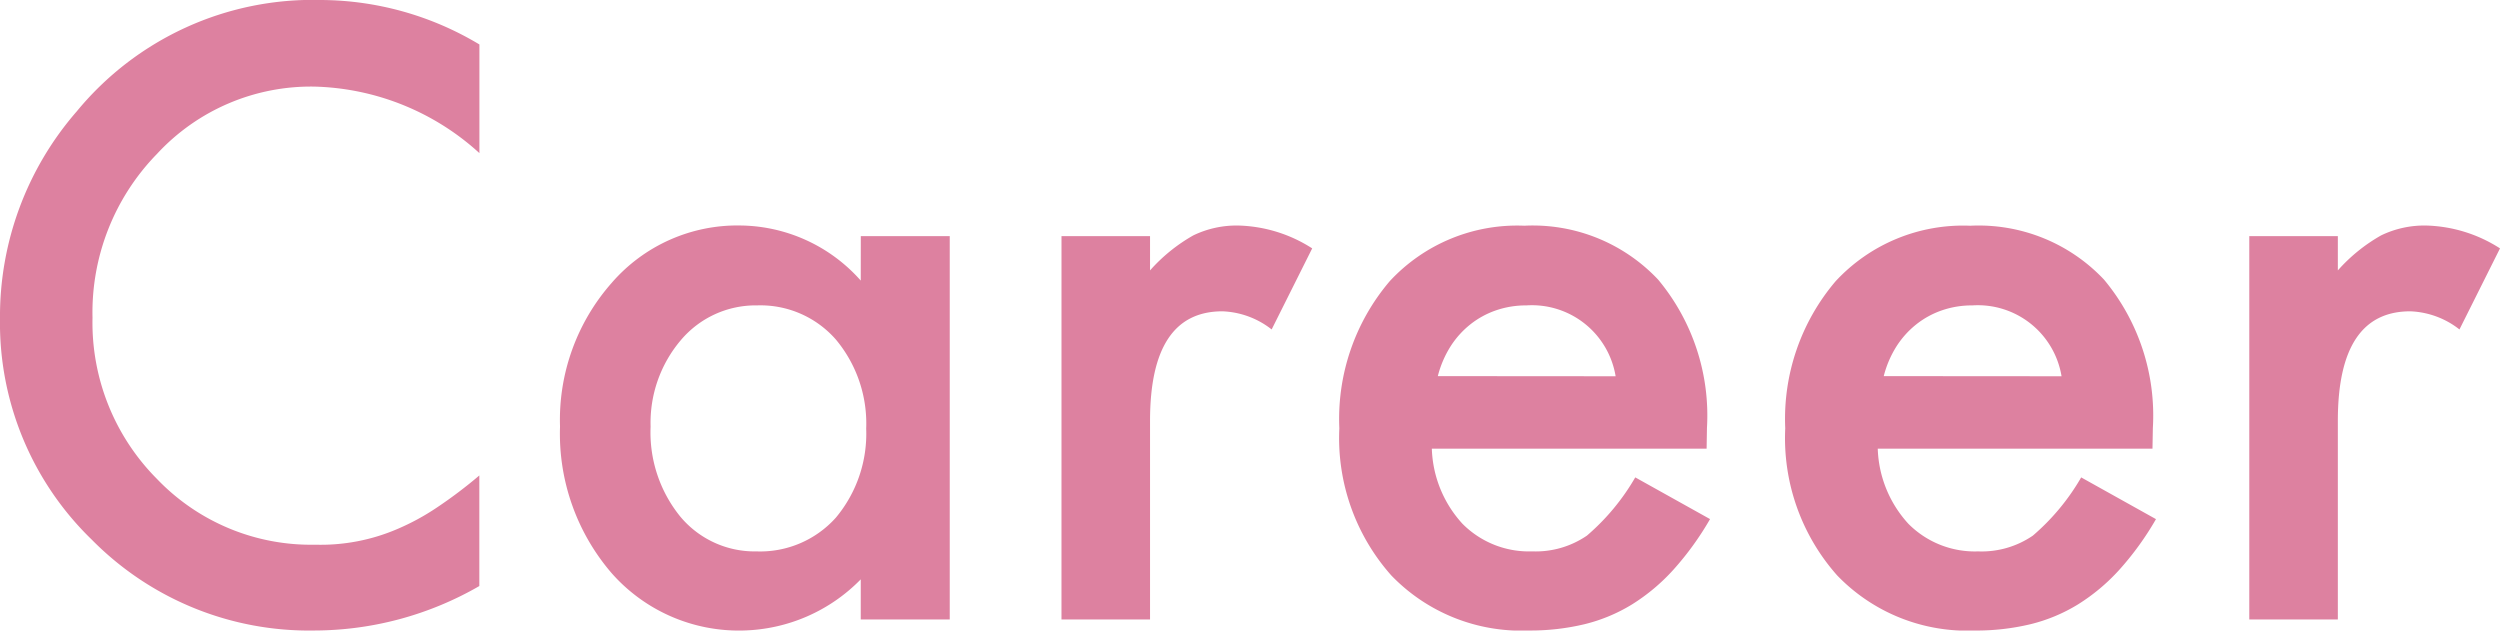
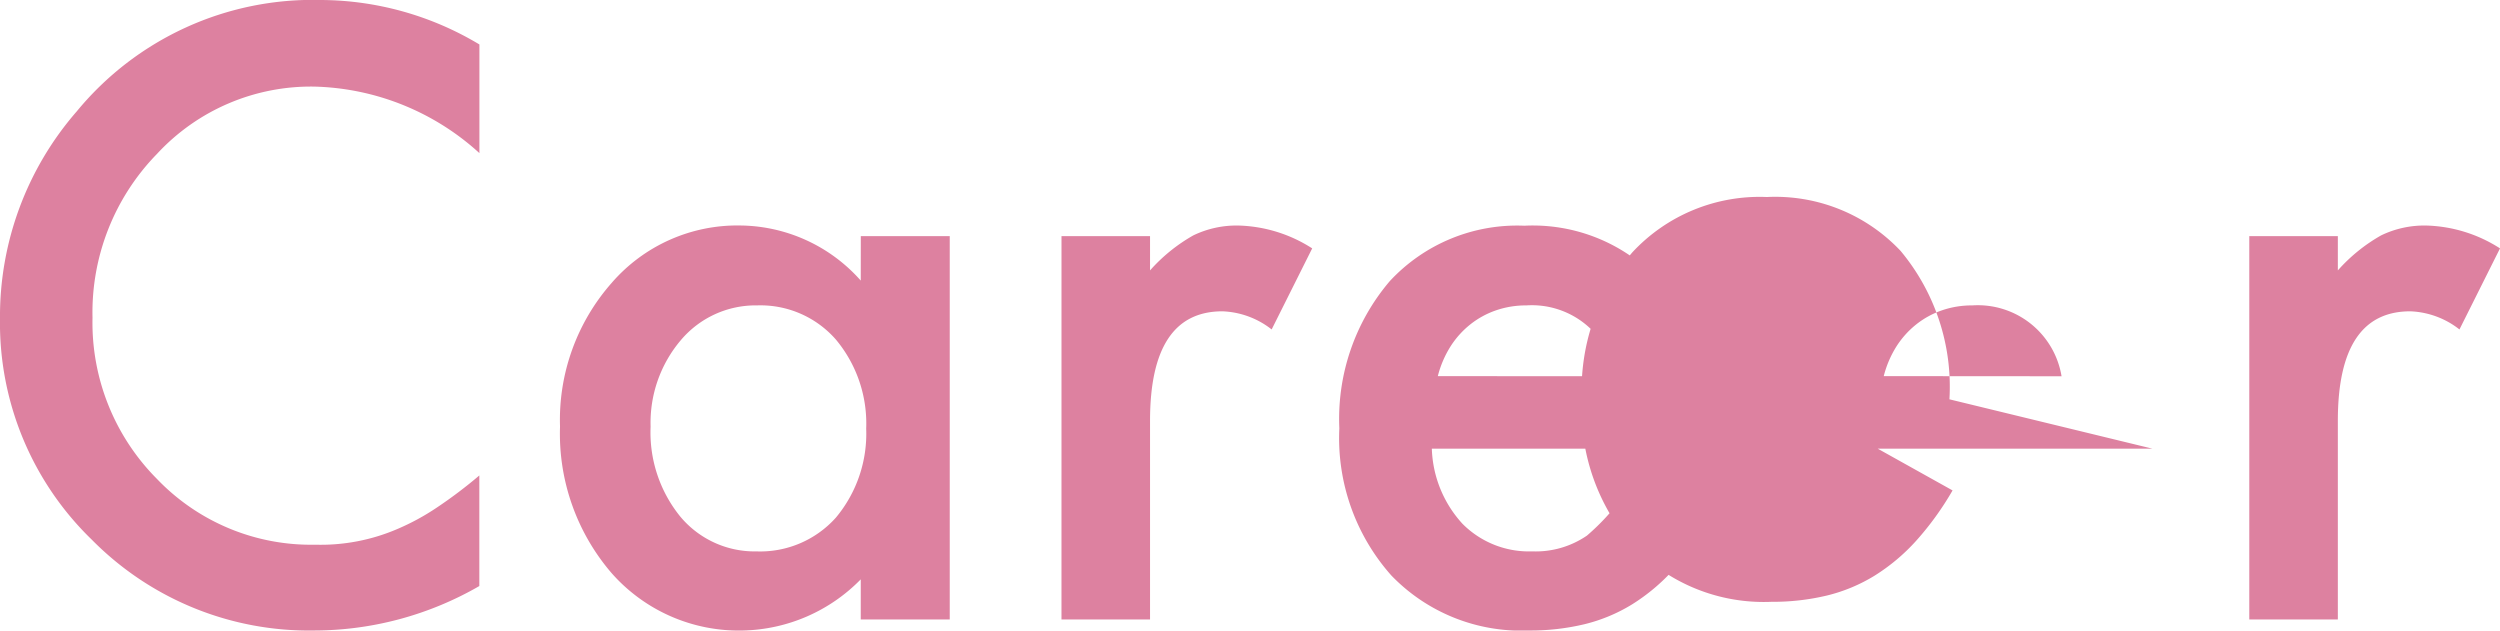
<svg xmlns="http://www.w3.org/2000/svg" width="124.063" height="31.289">
-   <path data-name="Title [PLATFORM:Desktop][STYLE:STYLE1][TAG:H3]" d="M23.791 2.207v5.391a12.619 12.619 0 00-8.164-3.3 10.4 10.4 0 00-7.836 3.339 11.26 11.26 0 00-3.2 8.125 10.99 10.99 0 003.2 8.007 10.579 10.579 0 007.852 3.262 9.633 9.633 0 004.082-.781 11.773 11.773 0 001.943-1.055 22.97 22.97 0 002.119-1.6v5.487a16.437 16.437 0 01-8.196 2.207 15.135 15.135 0 01-11.04-4.512A14.959 14.959 0 010 15.801 15.485 15.485 0 013.809 5.527 15.164 15.164 0 0115.938 0a15.4 15.4 0 017.853 2.207zm18.926 9.512h4.414v19.023h-4.416V28.75a8.429 8.429 0 01-5.84 2.539 8.414 8.414 0 01-6.523-2.847 10.6 10.6 0 01-2.561-7.27 10.278 10.278 0 012.561-7.13 8.248 8.248 0 016.406-2.852 8.089 8.089 0 015.957 2.734zm-10.431 9.453a6.626 6.626 0 001.465 4.453 4.8 4.8 0 003.789 1.738 5.043 5.043 0 003.945-1.68 6.5 6.5 0 001.5-4.414 6.5 6.5 0 00-1.5-4.414 4.972 4.972 0 00-3.906-1.7 4.858 4.858 0 00-3.788 1.72 6.336 6.336 0 00-1.505 4.297zm20.391-9.453h4.394v1.7a8.392 8.392 0 012.148-1.738 4.927 4.927 0 012.266-.488 7.1 7.1 0 013.633 1.133l-2.012 4.023a4.2 4.2 0 00-2.441-.9q-3.594 0-3.594 5.43v9.863h-4.395zm32.014 10.546H71.055a5.777 5.777 0 001.523 3.73 4.645 4.645 0 003.457 1.367 4.5 4.5 0 002.715-.781 11.117 11.117 0 002.4-2.891l3.711 2.07a14.762 14.762 0 01-1.816 2.51 9.658 9.658 0 01-2.049 1.72 8.224 8.224 0 01-2.363.986 11.5 11.5 0 01-2.754.313 8.955 8.955 0 01-6.836-2.734 10.256 10.256 0 01-2.578-7.3 10.539 10.539 0 012.5-7.3 8.619 8.619 0 016.68-2.754 8.543 8.543 0 016.641 2.676 10.525 10.525 0 012.422 7.363zm-4.515-3.593a4.21 4.21 0 00-4.434-3.516 4.553 4.553 0 00-1.5.244 4.3 4.3 0 00-1.279.7 4.457 4.457 0 00-.986 1.1 5.128 5.128 0 00-.625 1.465zm26.641 3.594H93.184a5.777 5.777 0 001.523 3.73 4.645 4.645 0 003.457 1.367 4.5 4.5 0 002.715-.781 11.117 11.117 0 002.4-2.891l3.712 2.071a14.762 14.762 0 01-1.816 2.51 9.658 9.658 0 01-2.051 1.719 8.224 8.224 0 01-2.363.986 11.5 11.5 0 01-2.754.313 8.955 8.955 0 01-6.836-2.734 10.256 10.256 0 01-2.578-7.3 10.539 10.539 0 012.5-7.3 8.619 8.619 0 016.68-2.754 8.543 8.543 0 016.641 2.676 10.525 10.525 0 012.422 7.363zm-4.512-3.594a4.21 4.21 0 00-4.434-3.516 4.553 4.553 0 00-1.5.244 4.3 4.3 0 00-1.279.7 4.457 4.457 0 00-.986 1.1 5.128 5.128 0 00-.625 1.465zm9.316-6.953h4.395v1.7a8.392 8.392 0 012.148-1.738 4.927 4.927 0 012.266-.488 7.1 7.1 0 013.633 1.133l-2.012 4.023a4.2 4.2 0 00-2.441-.9q-3.594 0-3.594 5.43v9.863h-4.395z" fill="#dd81a0" />
+   <path data-name="Title [PLATFORM:Desktop][STYLE:STYLE1][TAG:H3]" d="M23.791 2.207v5.391a12.619 12.619 0 00-8.164-3.3 10.4 10.4 0 00-7.836 3.339 11.26 11.26 0 00-3.2 8.125 10.99 10.99 0 003.2 8.007 10.579 10.579 0 007.852 3.262 9.633 9.633 0 004.082-.781 11.773 11.773 0 001.943-1.055 22.97 22.97 0 002.119-1.6v5.487a16.437 16.437 0 01-8.196 2.207 15.135 15.135 0 01-11.04-4.512A14.959 14.959 0 010 15.801 15.485 15.485 0 013.809 5.527 15.164 15.164 0 0115.938 0a15.4 15.4 0 017.853 2.207zm18.926 9.512h4.414v19.023h-4.416V28.75a8.429 8.429 0 01-5.84 2.539 8.414 8.414 0 01-6.523-2.847 10.6 10.6 0 01-2.561-7.27 10.278 10.278 0 012.561-7.13 8.248 8.248 0 016.406-2.852 8.089 8.089 0 015.957 2.734zm-10.431 9.453a6.626 6.626 0 001.465 4.453 4.8 4.8 0 003.789 1.738 5.043 5.043 0 003.945-1.68 6.5 6.5 0 001.5-4.414 6.5 6.5 0 00-1.5-4.414 4.972 4.972 0 00-3.906-1.7 4.858 4.858 0 00-3.788 1.72 6.336 6.336 0 00-1.505 4.297zm20.391-9.453h4.394v1.7a8.392 8.392 0 012.148-1.738 4.927 4.927 0 012.266-.488 7.1 7.1 0 013.633 1.133l-2.012 4.023a4.2 4.2 0 00-2.441-.9q-3.594 0-3.594 5.43v9.863h-4.395zm32.014 10.546H71.055a5.777 5.777 0 001.523 3.73 4.645 4.645 0 003.457 1.367 4.5 4.5 0 002.715-.781 11.117 11.117 0 002.4-2.891l3.711 2.07a14.762 14.762 0 01-1.816 2.51 9.658 9.658 0 01-2.049 1.72 8.224 8.224 0 01-2.363.986 11.5 11.5 0 01-2.754.313 8.955 8.955 0 01-6.836-2.734 10.256 10.256 0 01-2.578-7.3 10.539 10.539 0 012.5-7.3 8.619 8.619 0 016.68-2.754 8.543 8.543 0 016.641 2.676 10.525 10.525 0 012.422 7.363zm-4.515-3.593a4.21 4.21 0 00-4.434-3.516 4.553 4.553 0 00-1.5.244 4.3 4.3 0 00-1.279.7 4.457 4.457 0 00-.986 1.1 5.128 5.128 0 00-.625 1.465zm26.641 3.594H93.184l3.712 2.071a14.762 14.762 0 01-1.816 2.51 9.658 9.658 0 01-2.051 1.719 8.224 8.224 0 01-2.363.986 11.5 11.5 0 01-2.754.313 8.955 8.955 0 01-6.836-2.734 10.256 10.256 0 01-2.578-7.3 10.539 10.539 0 012.5-7.3 8.619 8.619 0 016.68-2.754 8.543 8.543 0 016.641 2.676 10.525 10.525 0 012.422 7.363zm-4.512-3.594a4.21 4.21 0 00-4.434-3.516 4.553 4.553 0 00-1.5.244 4.3 4.3 0 00-1.279.7 4.457 4.457 0 00-.986 1.1 5.128 5.128 0 00-.625 1.465zm9.316-6.953h4.395v1.7a8.392 8.392 0 012.148-1.738 4.927 4.927 0 012.266-.488 7.1 7.1 0 013.633 1.133l-2.012 4.023a4.2 4.2 0 00-2.441-.9q-3.594 0-3.594 5.43v9.863h-4.395z" fill="#dd81a0" />
</svg>